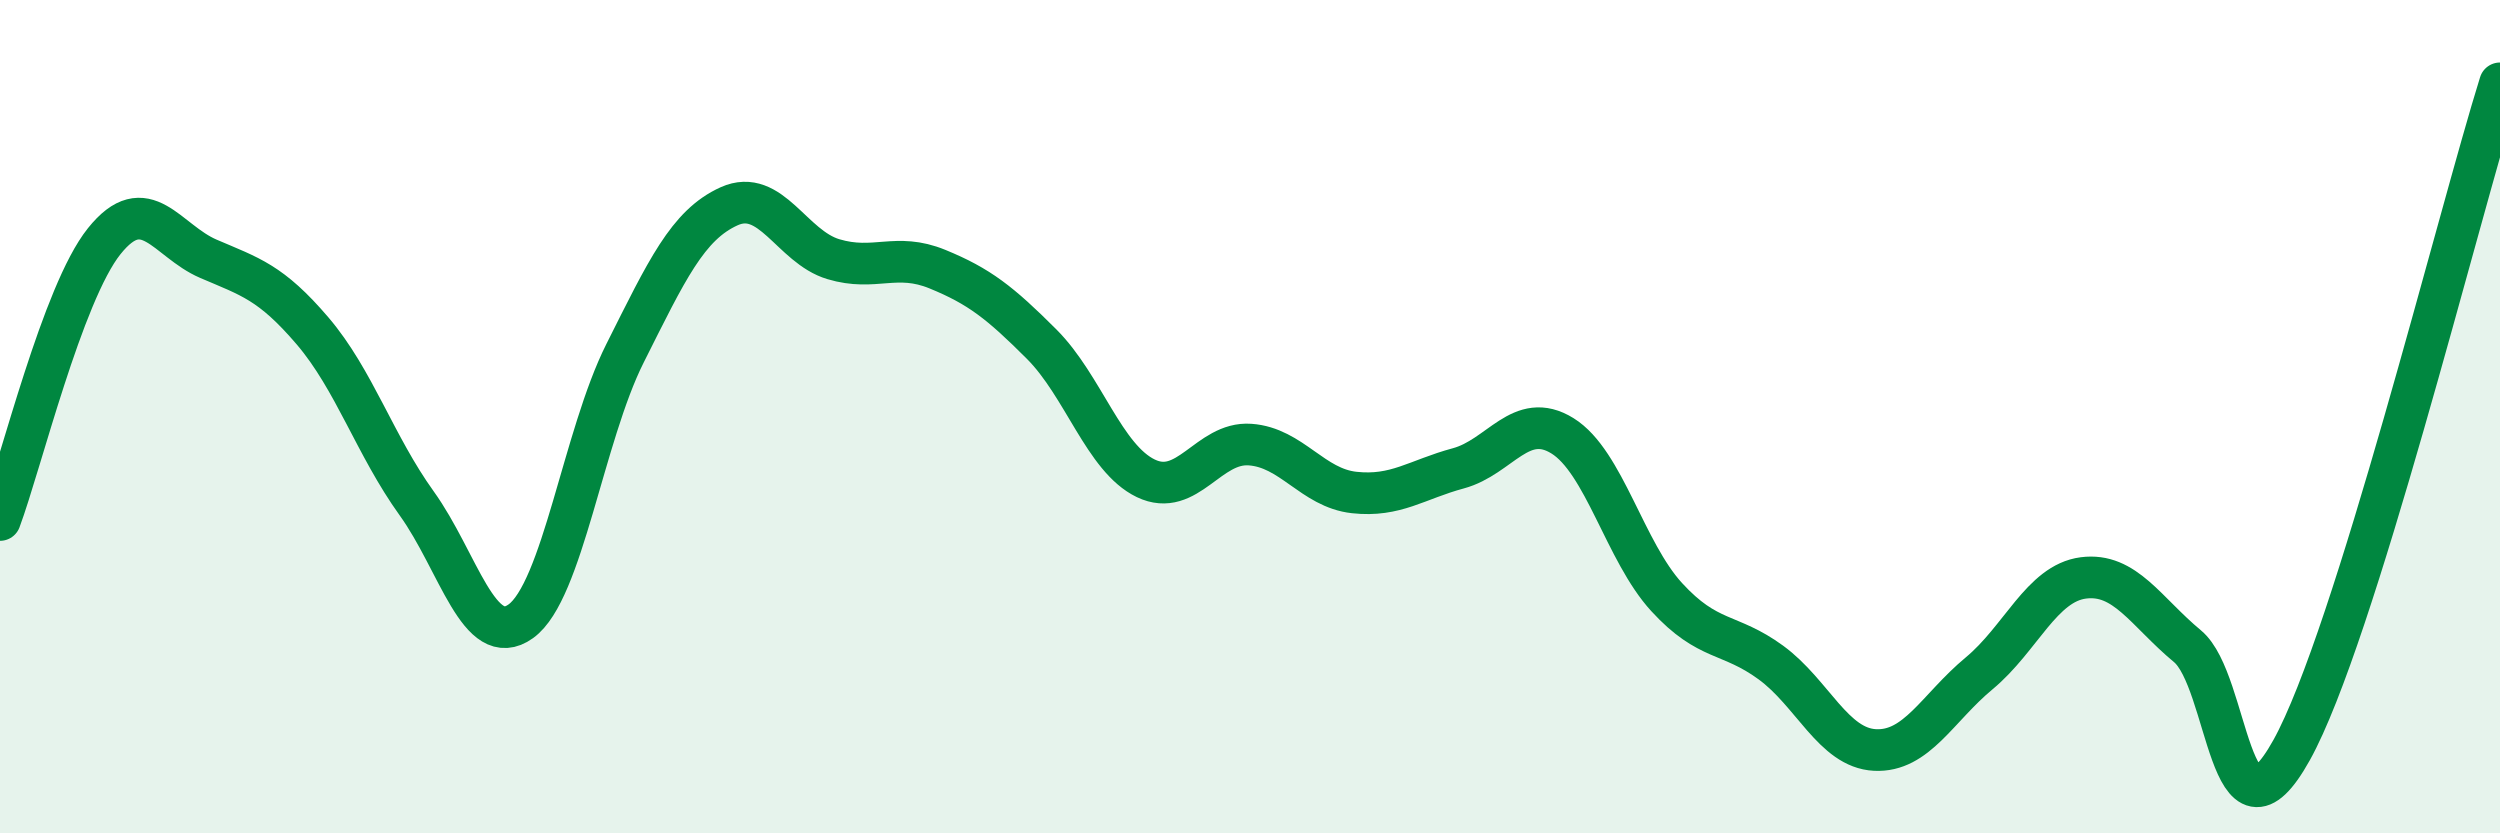
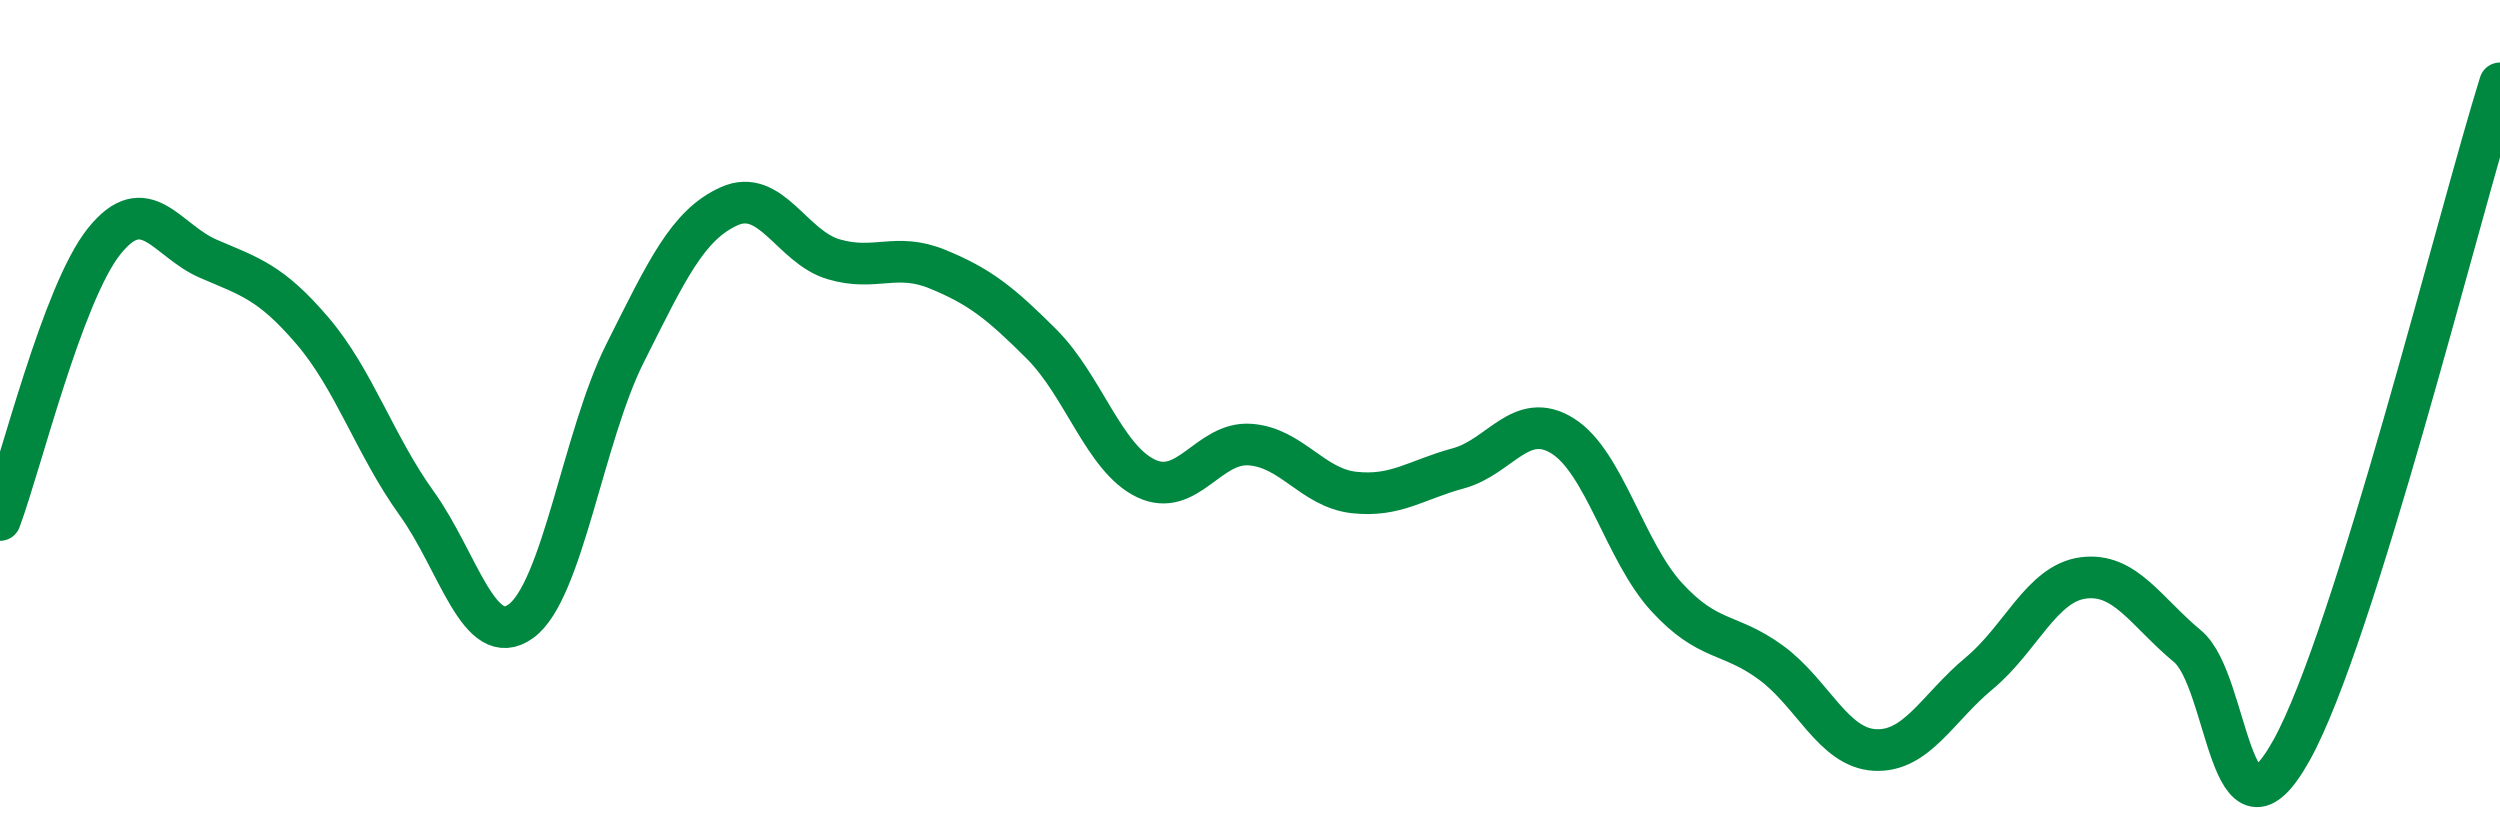
<svg xmlns="http://www.w3.org/2000/svg" width="60" height="20" viewBox="0 0 60 20">
-   <path d="M 0,12.48 C 0.5,11.14 1.5,7.04 2.5,5.79 C 3.5,4.54 4,5.78 5,6.21 C 6,6.64 6.5,6.77 7.5,7.94 C 8.5,9.11 9,10.69 10,12.08 C 11,13.47 11.5,15.63 12.5,14.91 C 13.5,14.19 14,10.47 15,8.48 C 16,6.49 16.5,5.4 17.5,4.95 C 18.5,4.5 19,5.92 20,6.22 C 21,6.52 21.5,6.05 22.5,6.46 C 23.5,6.87 24,7.26 25,8.26 C 26,9.26 26.5,11 27.5,11.48 C 28.5,11.96 29,10.6 30,10.67 C 31,10.74 31.5,11.71 32.5,11.82 C 33.5,11.93 34,11.51 35,11.24 C 36,10.97 36.5,9.84 37.5,10.46 C 38.5,11.08 39,13.24 40,14.33 C 41,15.42 41.5,15.17 42.5,15.9 C 43.5,16.63 44,17.95 45,18 C 46,18.05 46.5,16.99 47.5,16.16 C 48.5,15.33 49,14 50,13.87 C 51,13.74 51.5,14.68 52.5,15.51 C 53.5,16.34 53.5,20.7 55,18 C 56.5,15.3 59,5.2 60,2L60 20L0 20Z" fill="#008740" opacity="0.1" stroke-linecap="round" stroke-linejoin="round" />
  <path d="M 0,12.48 C 0.5,11.14 1.5,7.04 2.5,5.79 C 3.5,4.54 4,5.78 5,6.21 C 6,6.64 6.5,6.77 7.5,7.94 C 8.5,9.11 9,10.69 10,12.08 C 11,13.47 11.5,15.63 12.5,14.91 C 13.5,14.19 14,10.47 15,8.48 C 16,6.49 16.5,5.4 17.5,4.95 C 18.5,4.5 19,5.92 20,6.22 C 21,6.52 21.5,6.05 22.5,6.46 C 23.5,6.87 24,7.26 25,8.26 C 26,9.26 26.5,11 27.5,11.48 C 28.5,11.96 29,10.6 30,10.67 C 31,10.74 31.5,11.71 32.5,11.82 C 33.5,11.93 34,11.51 35,11.24 C 36,10.97 36.5,9.84 37.5,10.46 C 38.5,11.08 39,13.24 40,14.33 C 41,15.42 41.5,15.17 42.5,15.9 C 43.5,16.63 44,17.95 45,18 C 46,18.05 46.5,16.99 47.5,16.16 C 48.5,15.33 49,14 50,13.87 C 51,13.74 51.5,14.68 52.5,15.51 C 53.5,16.34 53.5,20.7 55,18 C 56.5,15.3 59,5.2 60,2" stroke="#008740" stroke-width="1" fill="none" stroke-linecap="round" stroke-linejoin="round" />
</svg>